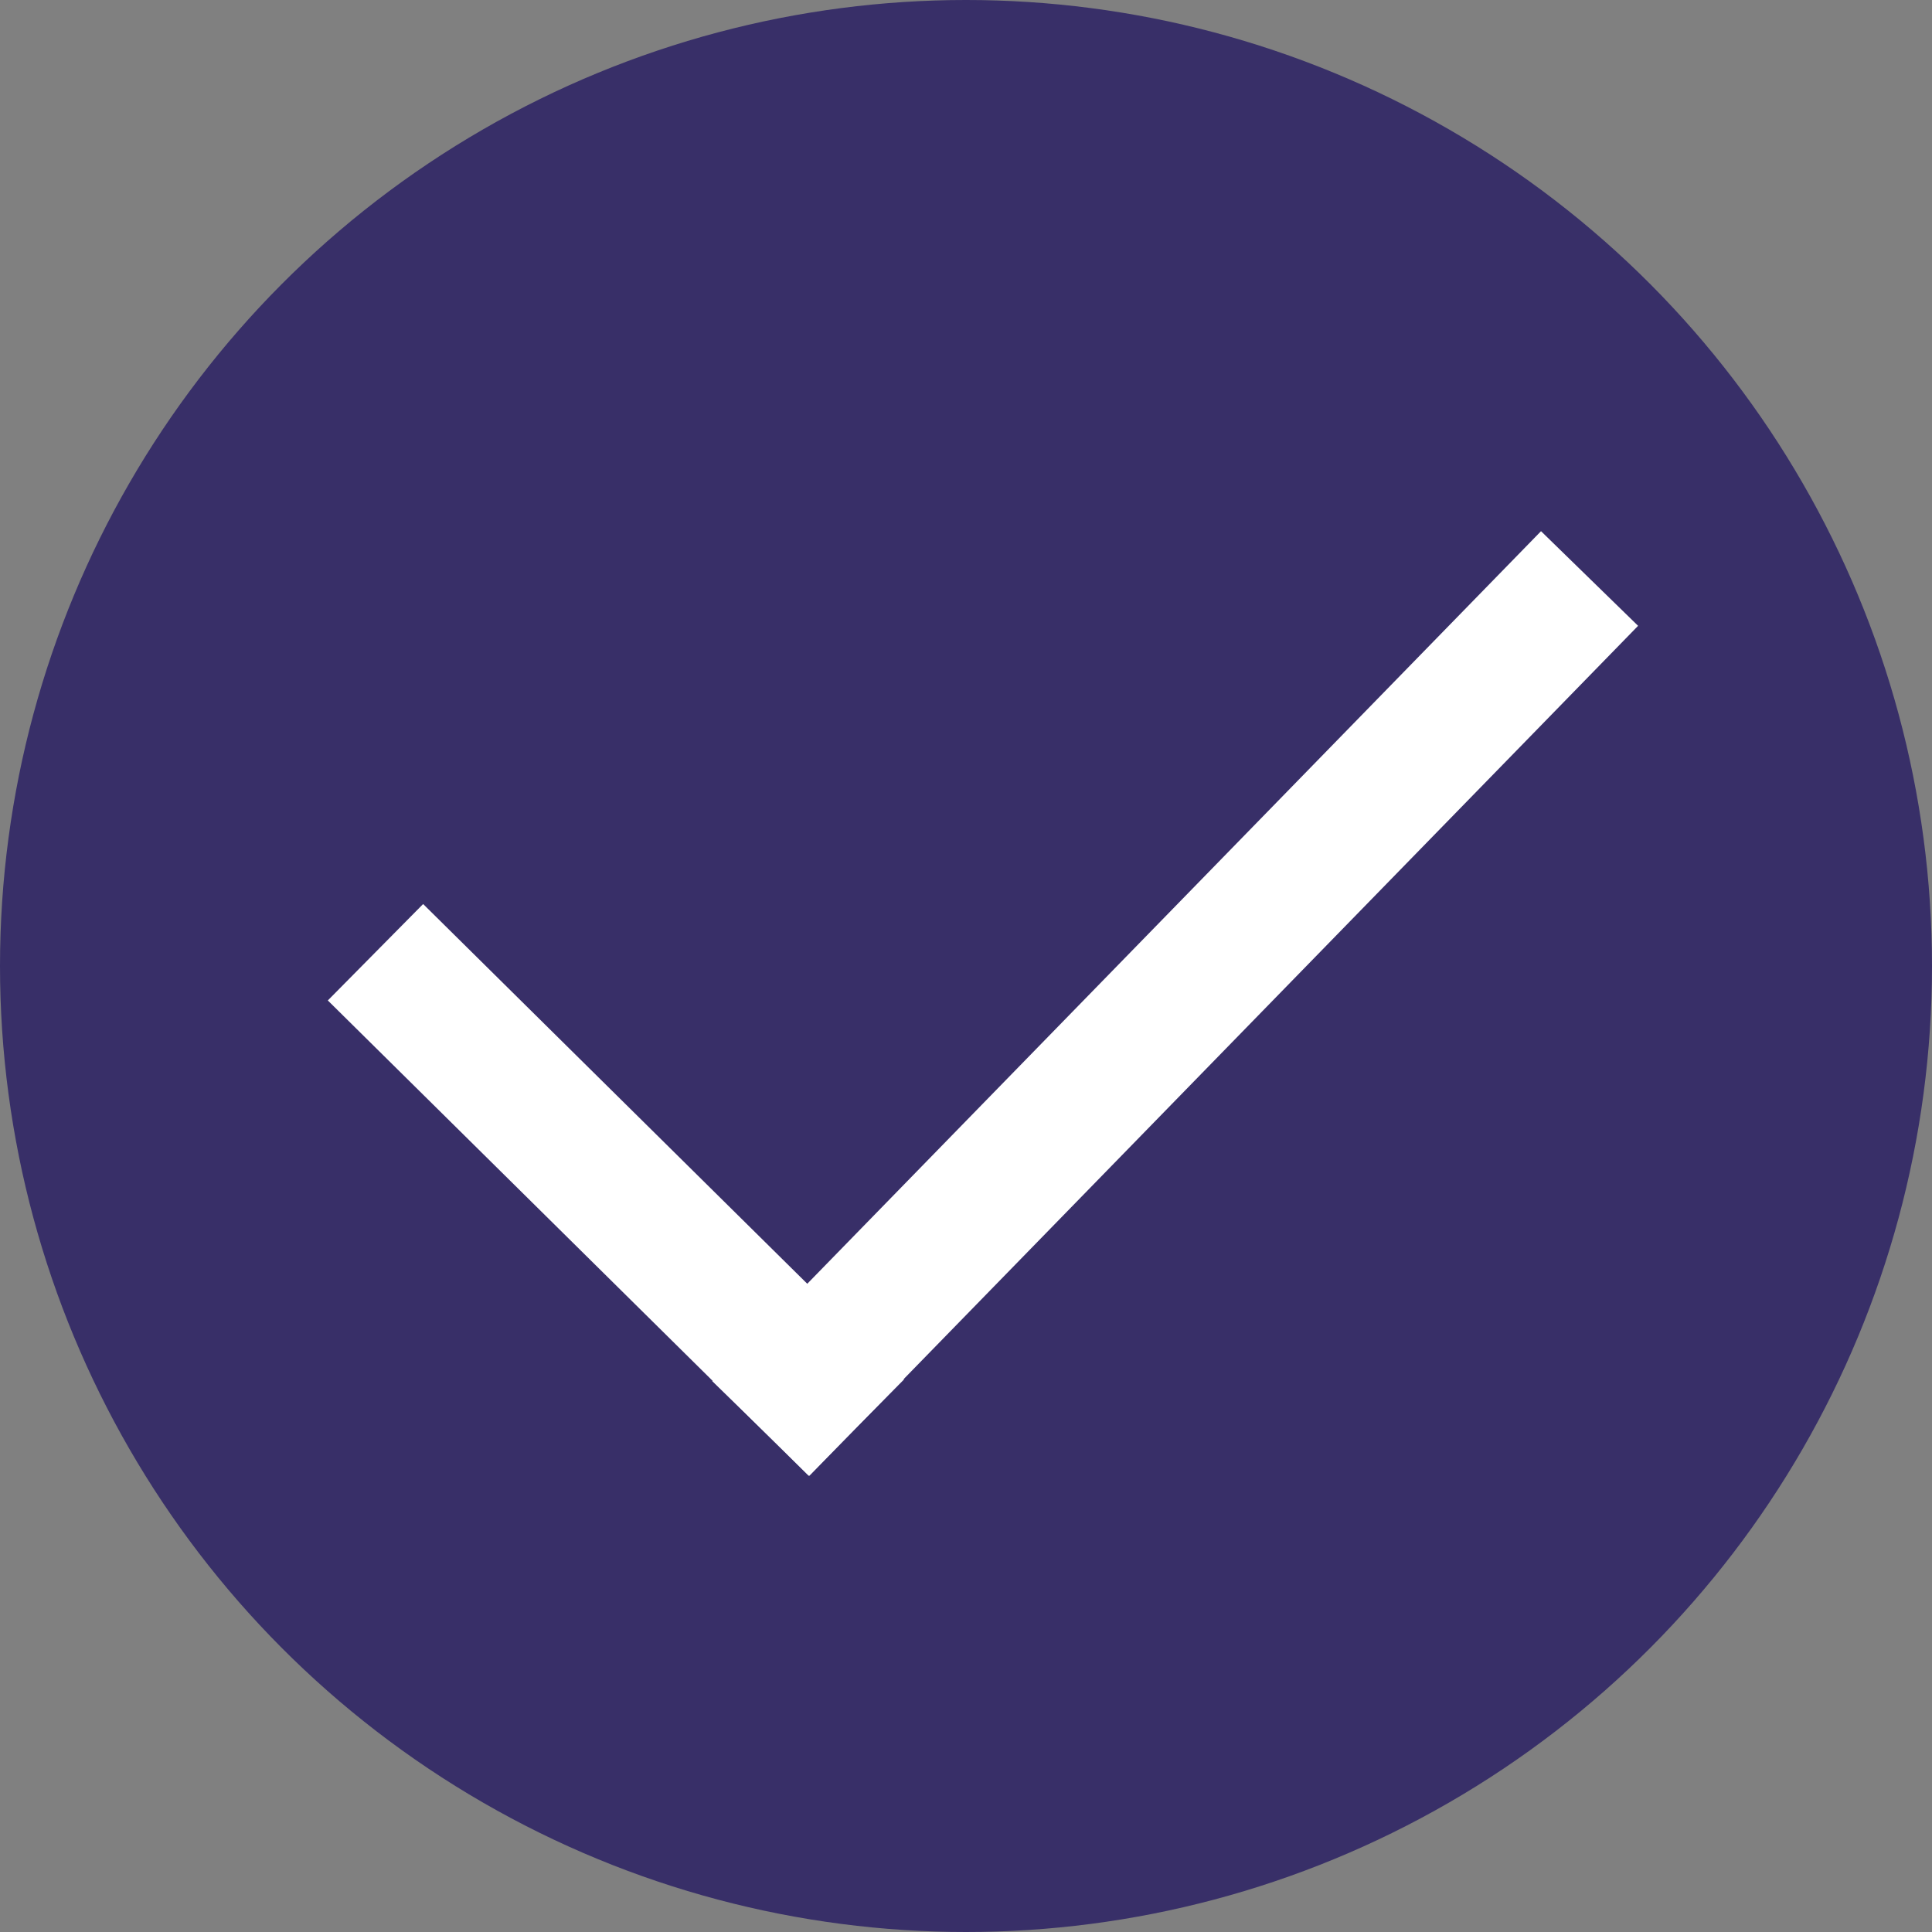
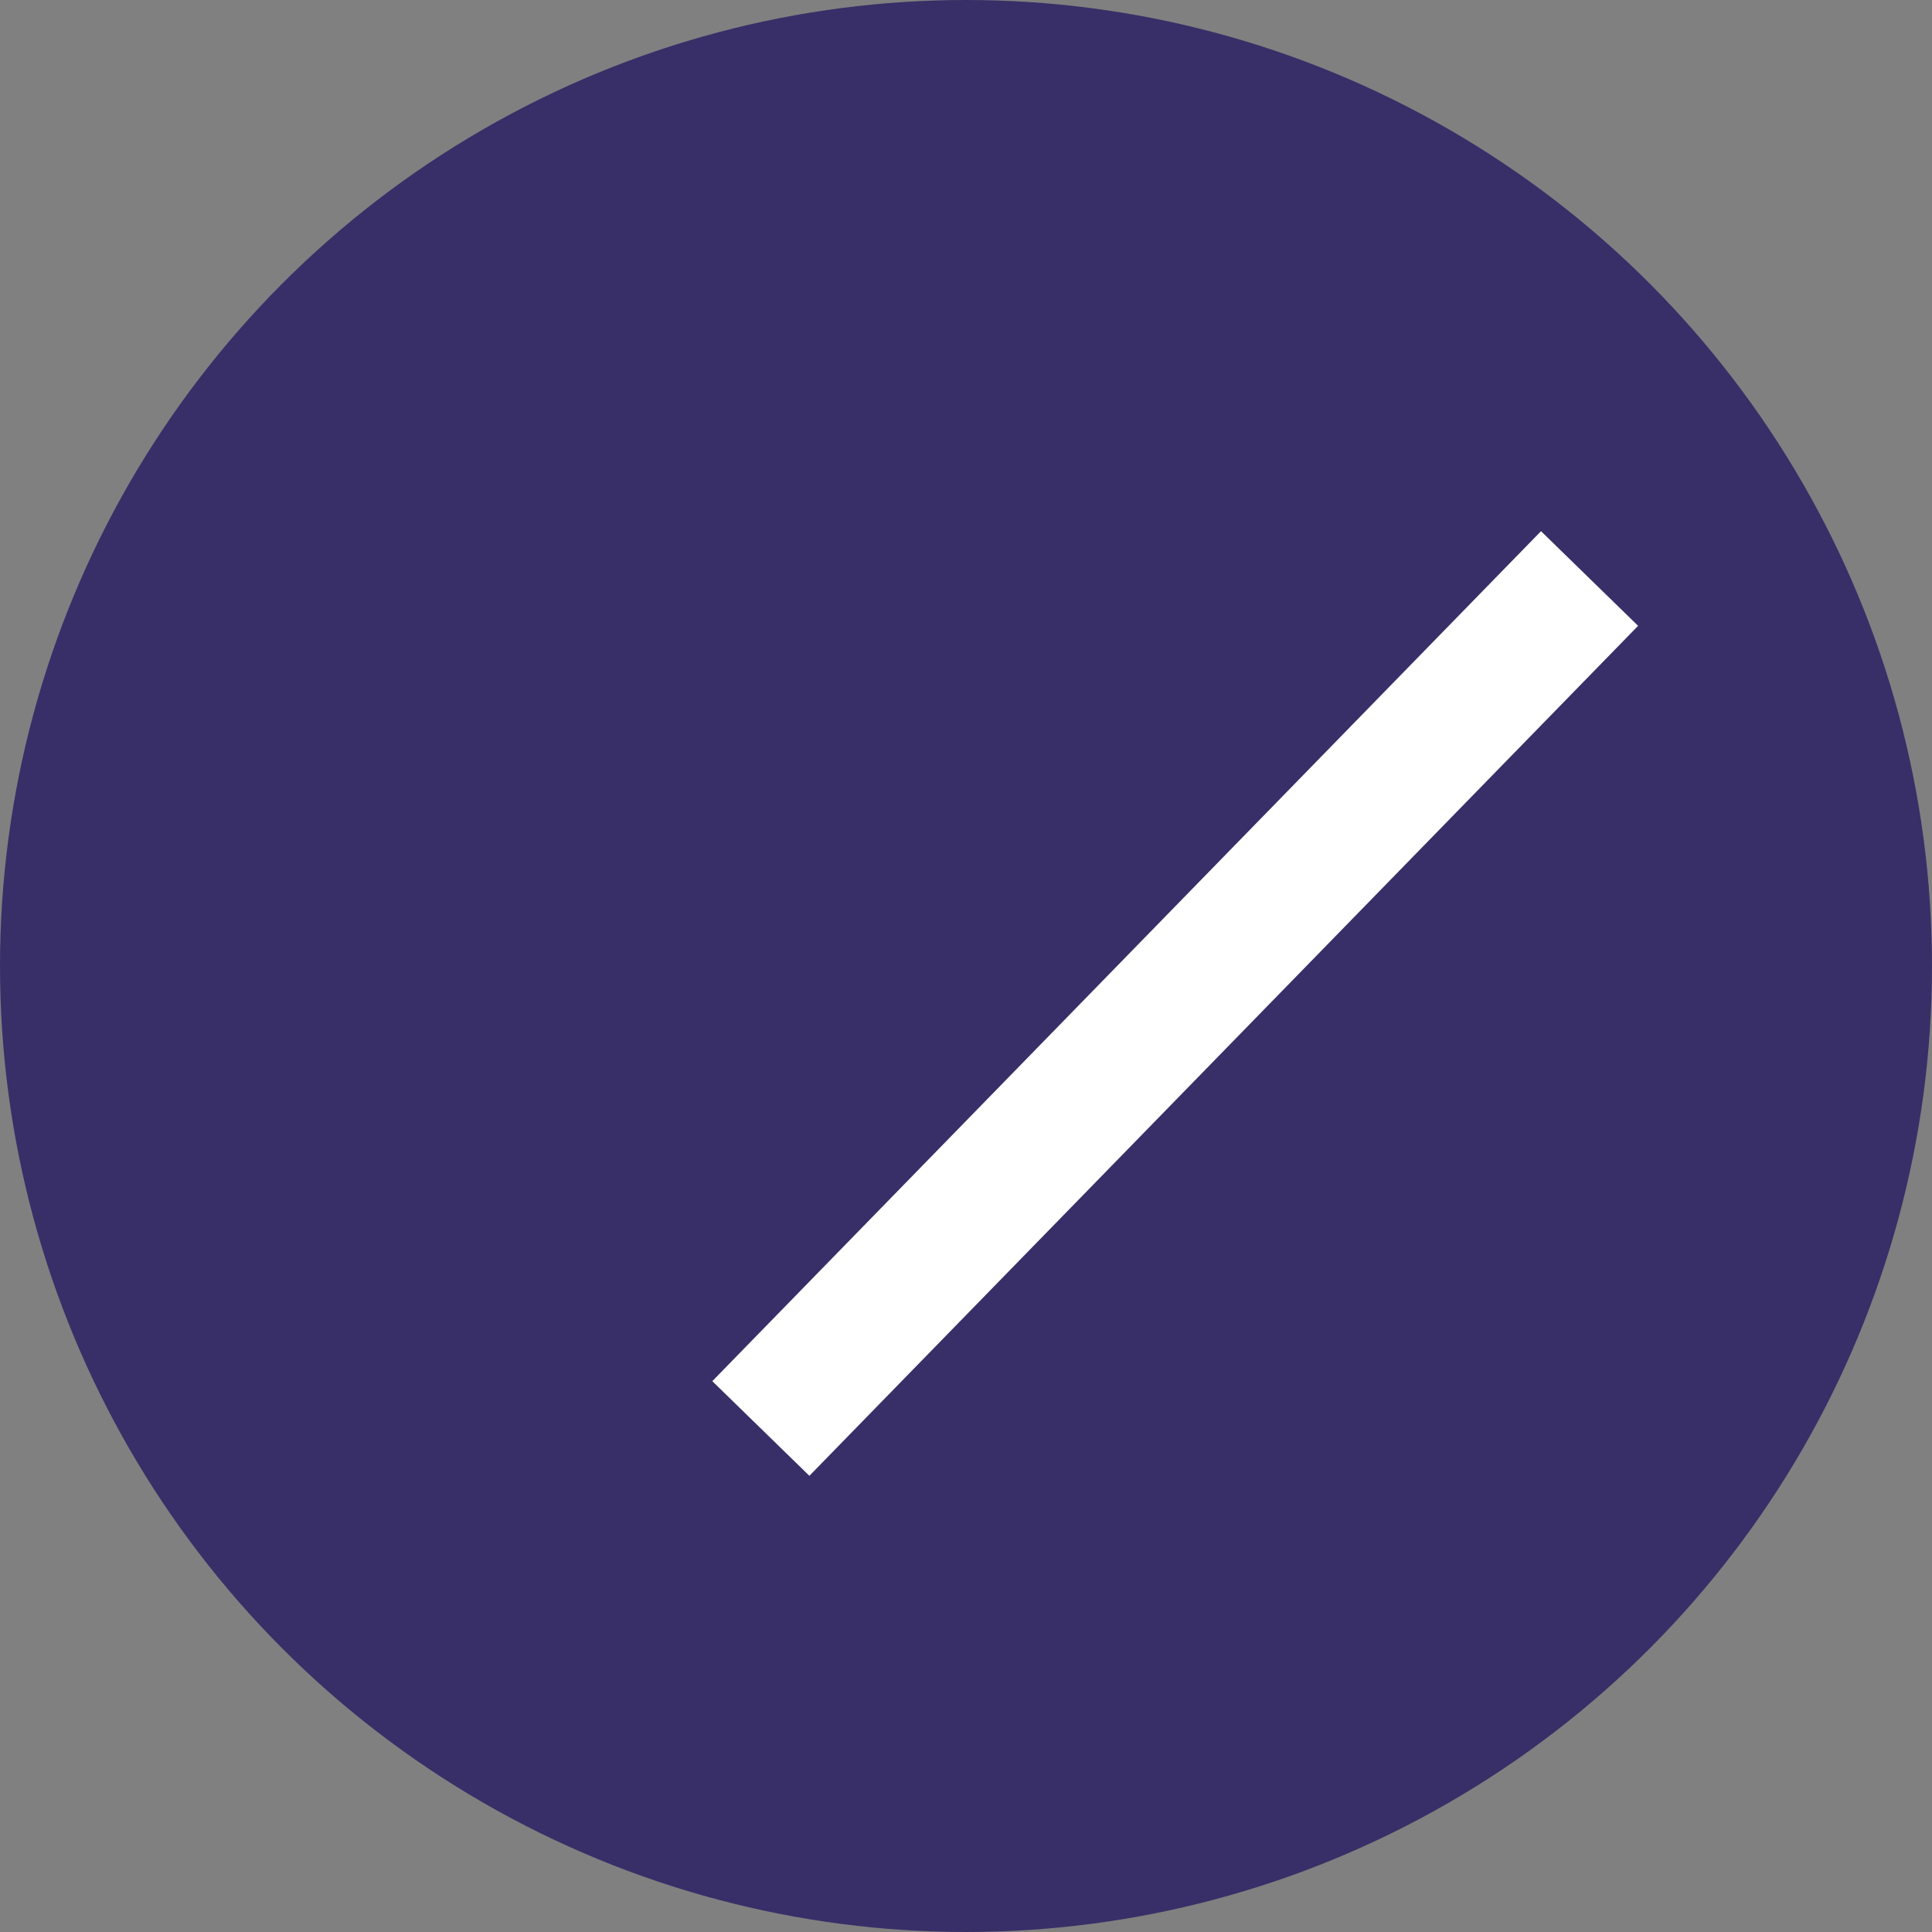
<svg xmlns="http://www.w3.org/2000/svg" width="57px" height="57px" viewBox="0 0 57 57" version="1.1">
  <rect x="0" y="0" width="57" height="57" fill="#808080" stroke="none" />
  <title>Group 28</title>
  <g id="Page-1" stroke="none" stroke-width="1" fill="none" fill-rule="evenodd">
    <g id="Targeted-Landing-Page-–-02.-Brand" transform="translate(-778, -1080)">
      <g id="Group-39" transform="translate(300, 979)">
        <g id="Group-28" transform="translate(478, 101)">
          <circle id="Oval" fill="#382F68" cx="28.5" cy="28.5" r="28.5" />
-           <line x1="18.241" y1="27.46" x2="18.333" y2="43.41" id="Line" stroke="#FFFFFF" stroke-width="4" stroke-linecap="square" transform="translate(17.833, 35.41) rotate(-45) translate(-17.833, -35.41) " />
          <line x1="49.971" y1="29.506" x2="18.95" y2="29.899" id="Line-5" stroke="#FFFFFF" stroke-width="4" stroke-linecap="square" transform="translate(34.45, 29.399) rotate(-45) translate(-34.45, -29.399) " />
        </g>
      </g>
    </g>
  </g>
</svg>